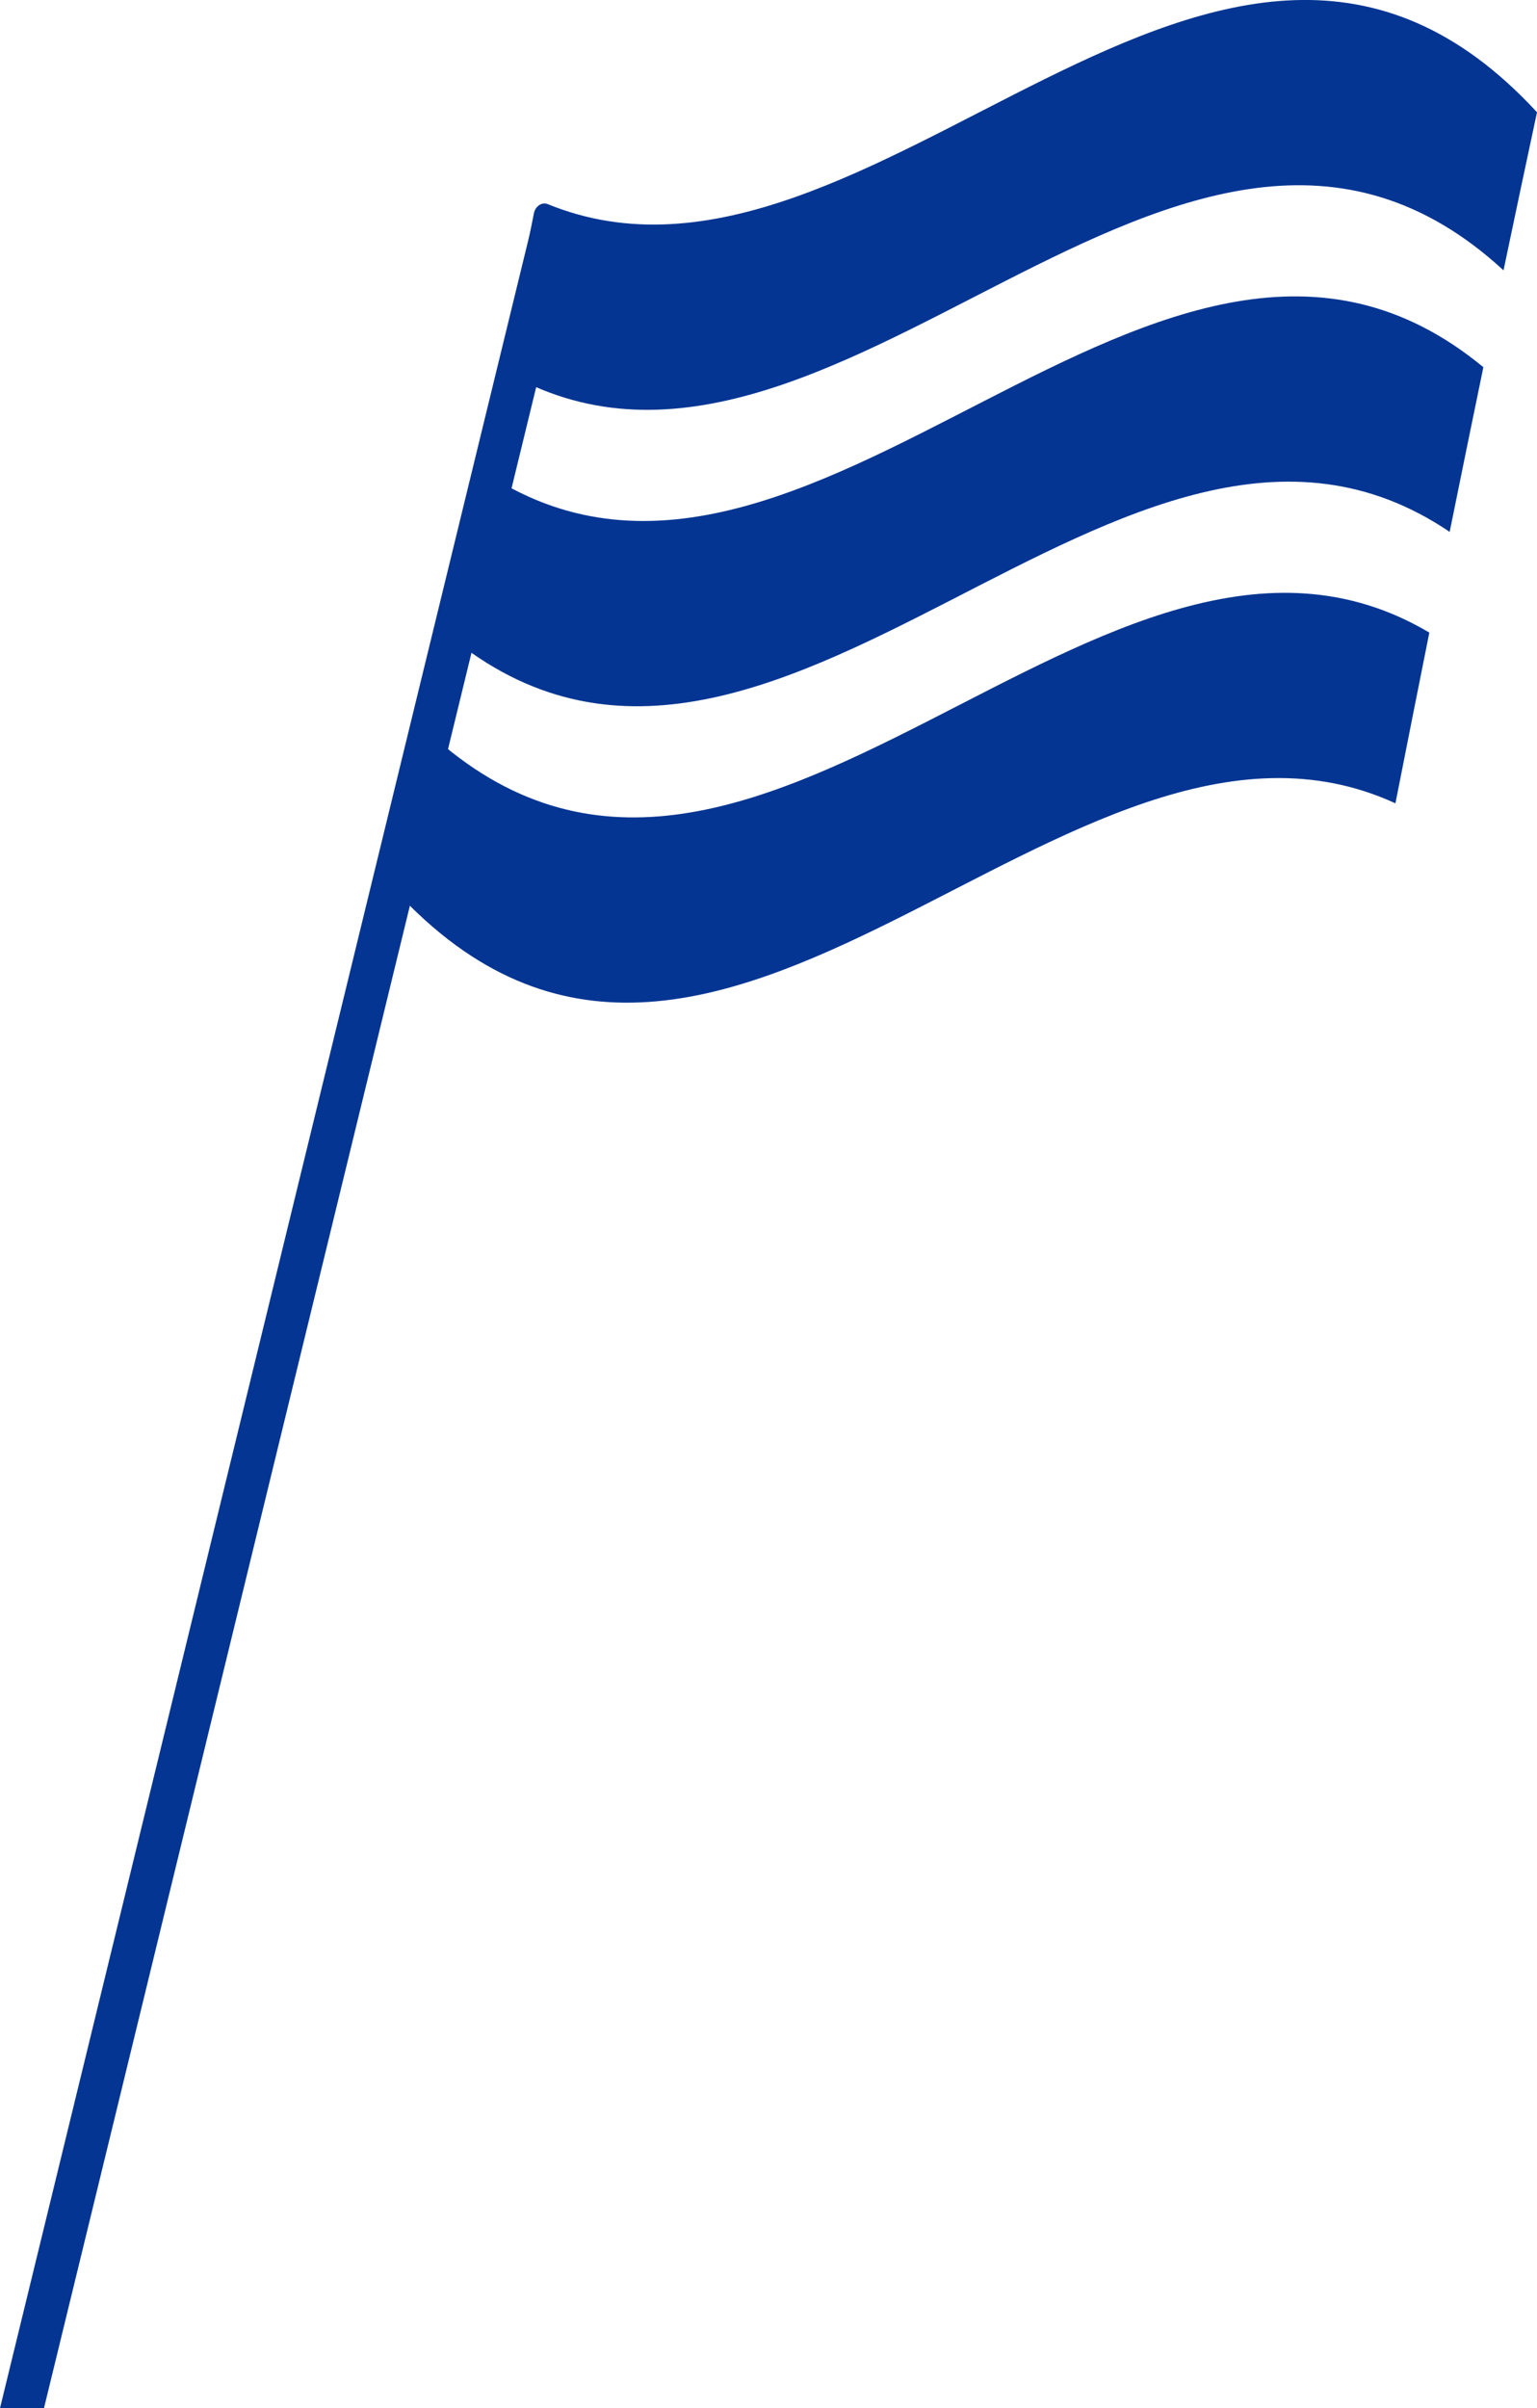
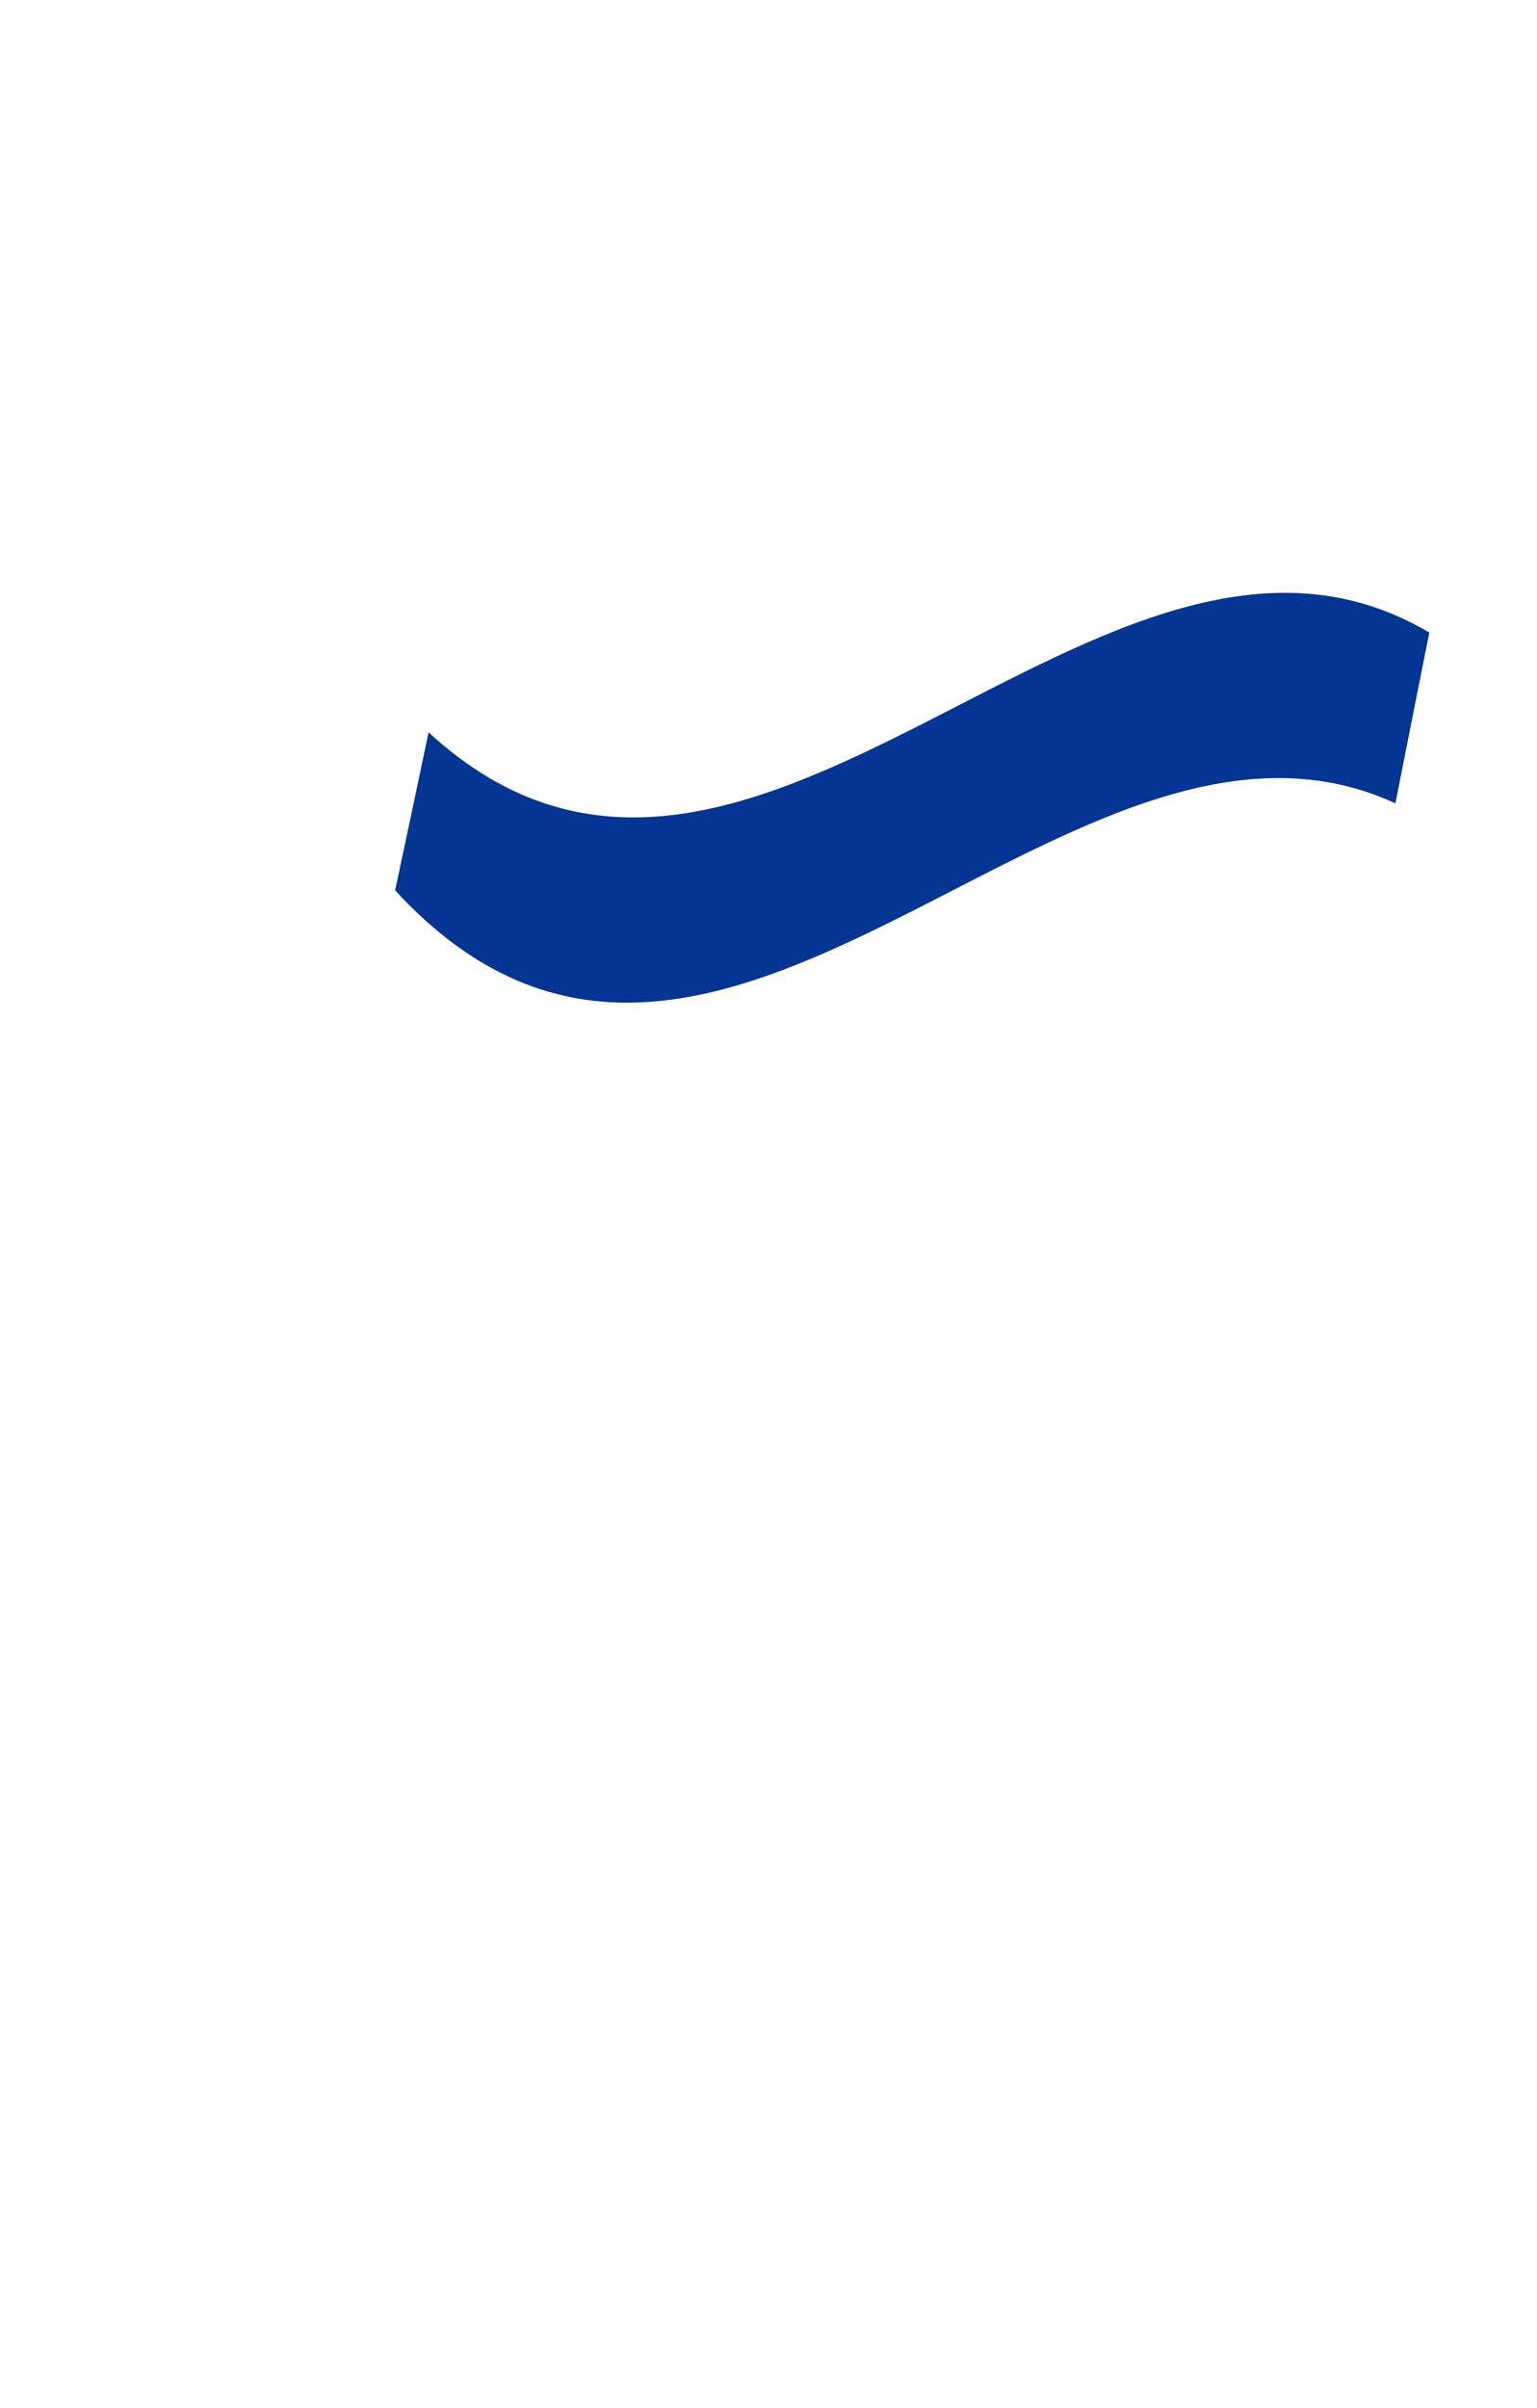
<svg xmlns="http://www.w3.org/2000/svg" id="b" viewBox="0 0 596.88 934.54">
  <defs>
    <style>.d{fill:#043592;}</style>
  </defs>
  <g id="c">
-     <polygon class="d" points="17.08 934.54 224.16 84.83 208 81.51 0 934.54 17.08 934.54" />
-     <path class="d" d="M583.88,104.91c-125.18-115.11-262.09,113.69-388.64,38.71,4.02-20.07,8.06-40.34,12.09-60.81.56-2.82,3.12-4.52,5.41-3.58,125.89,51.38,261.05-169.13,384.14-35.66-4.33,20.16-8.66,40.61-13,61.33" />
-     <path class="d" d="M562.96,206.41c-126.19-85.43-263.12,143.87-388.69,40.19,4.36-21.04,8.72-42.35,13.09-63.91,126.19,85.43,263.12-143.87,388.69-40.19-4.35,21.04-8.72,42.35-13.09,63.91" />
    <path class="d" d="M541.91,311.75c-127.12-58.38-263.97,168.78-388.48,33.78,4.33-20.16,8.66-40.61,13-61.33,125.18,115.11,262.09-113.69,388.64-38.71-4.38,21.85-8.77,43.95-13.17,66.26" />
  </g>
</svg>